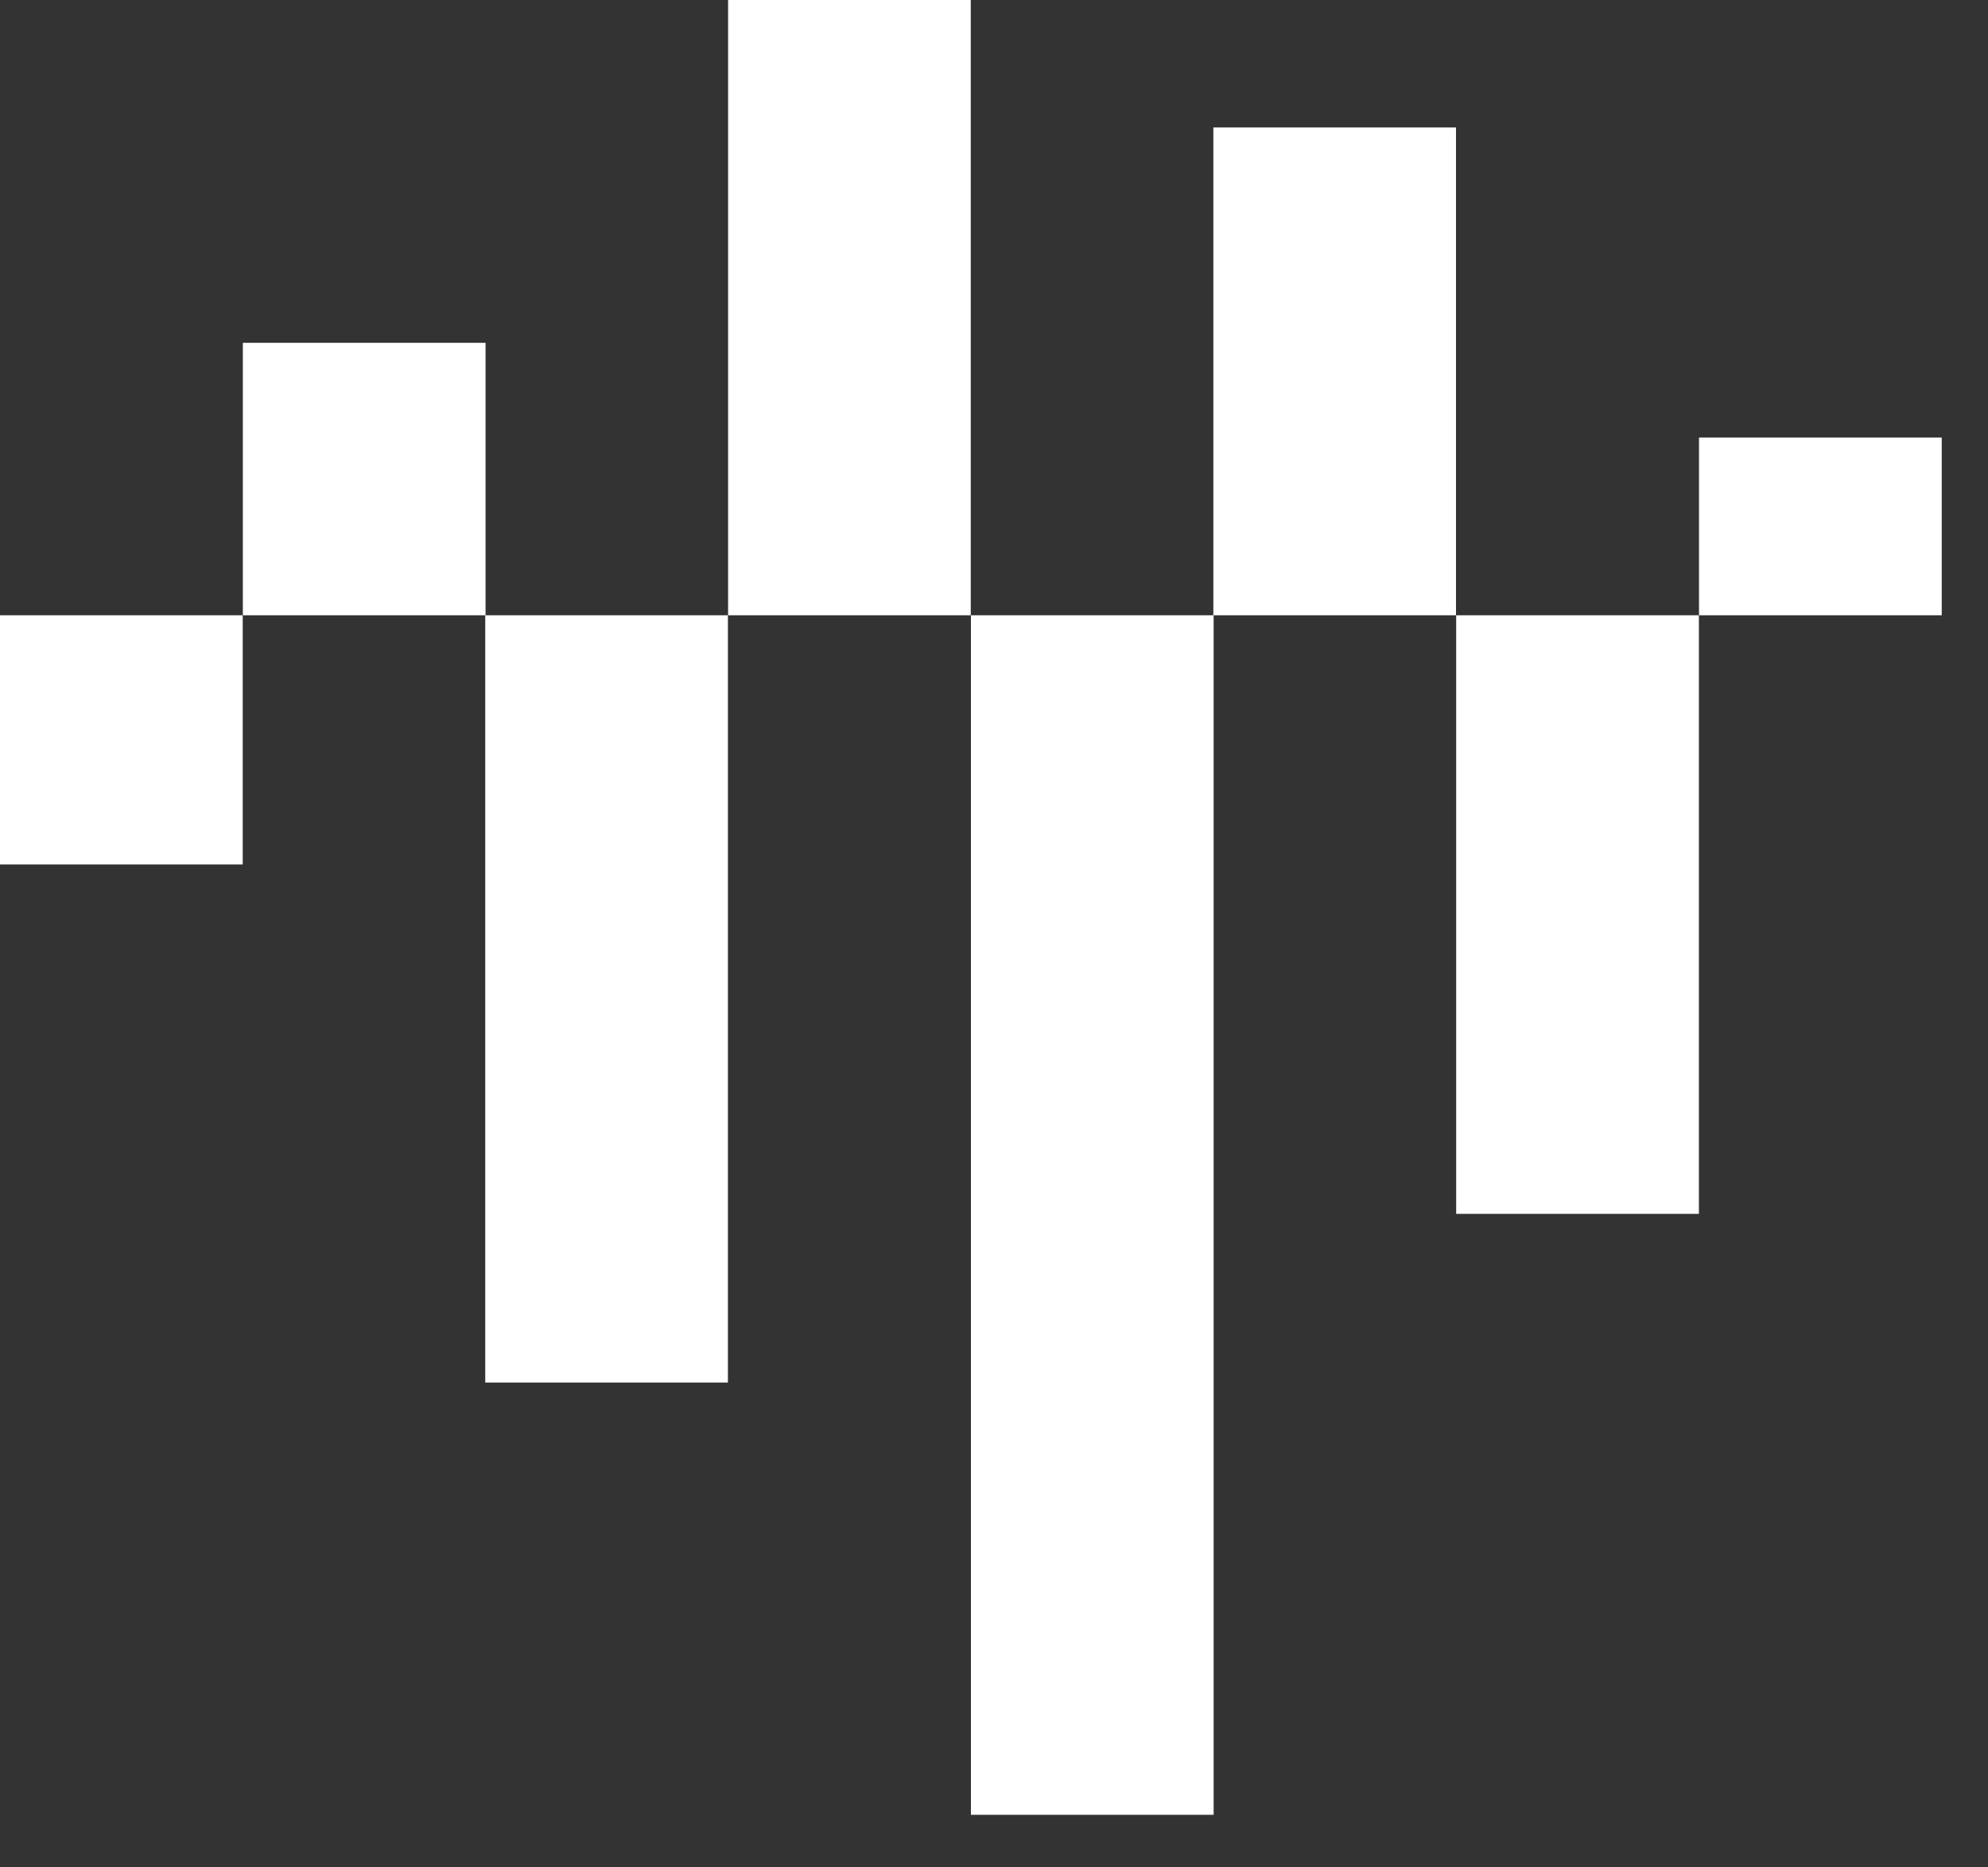
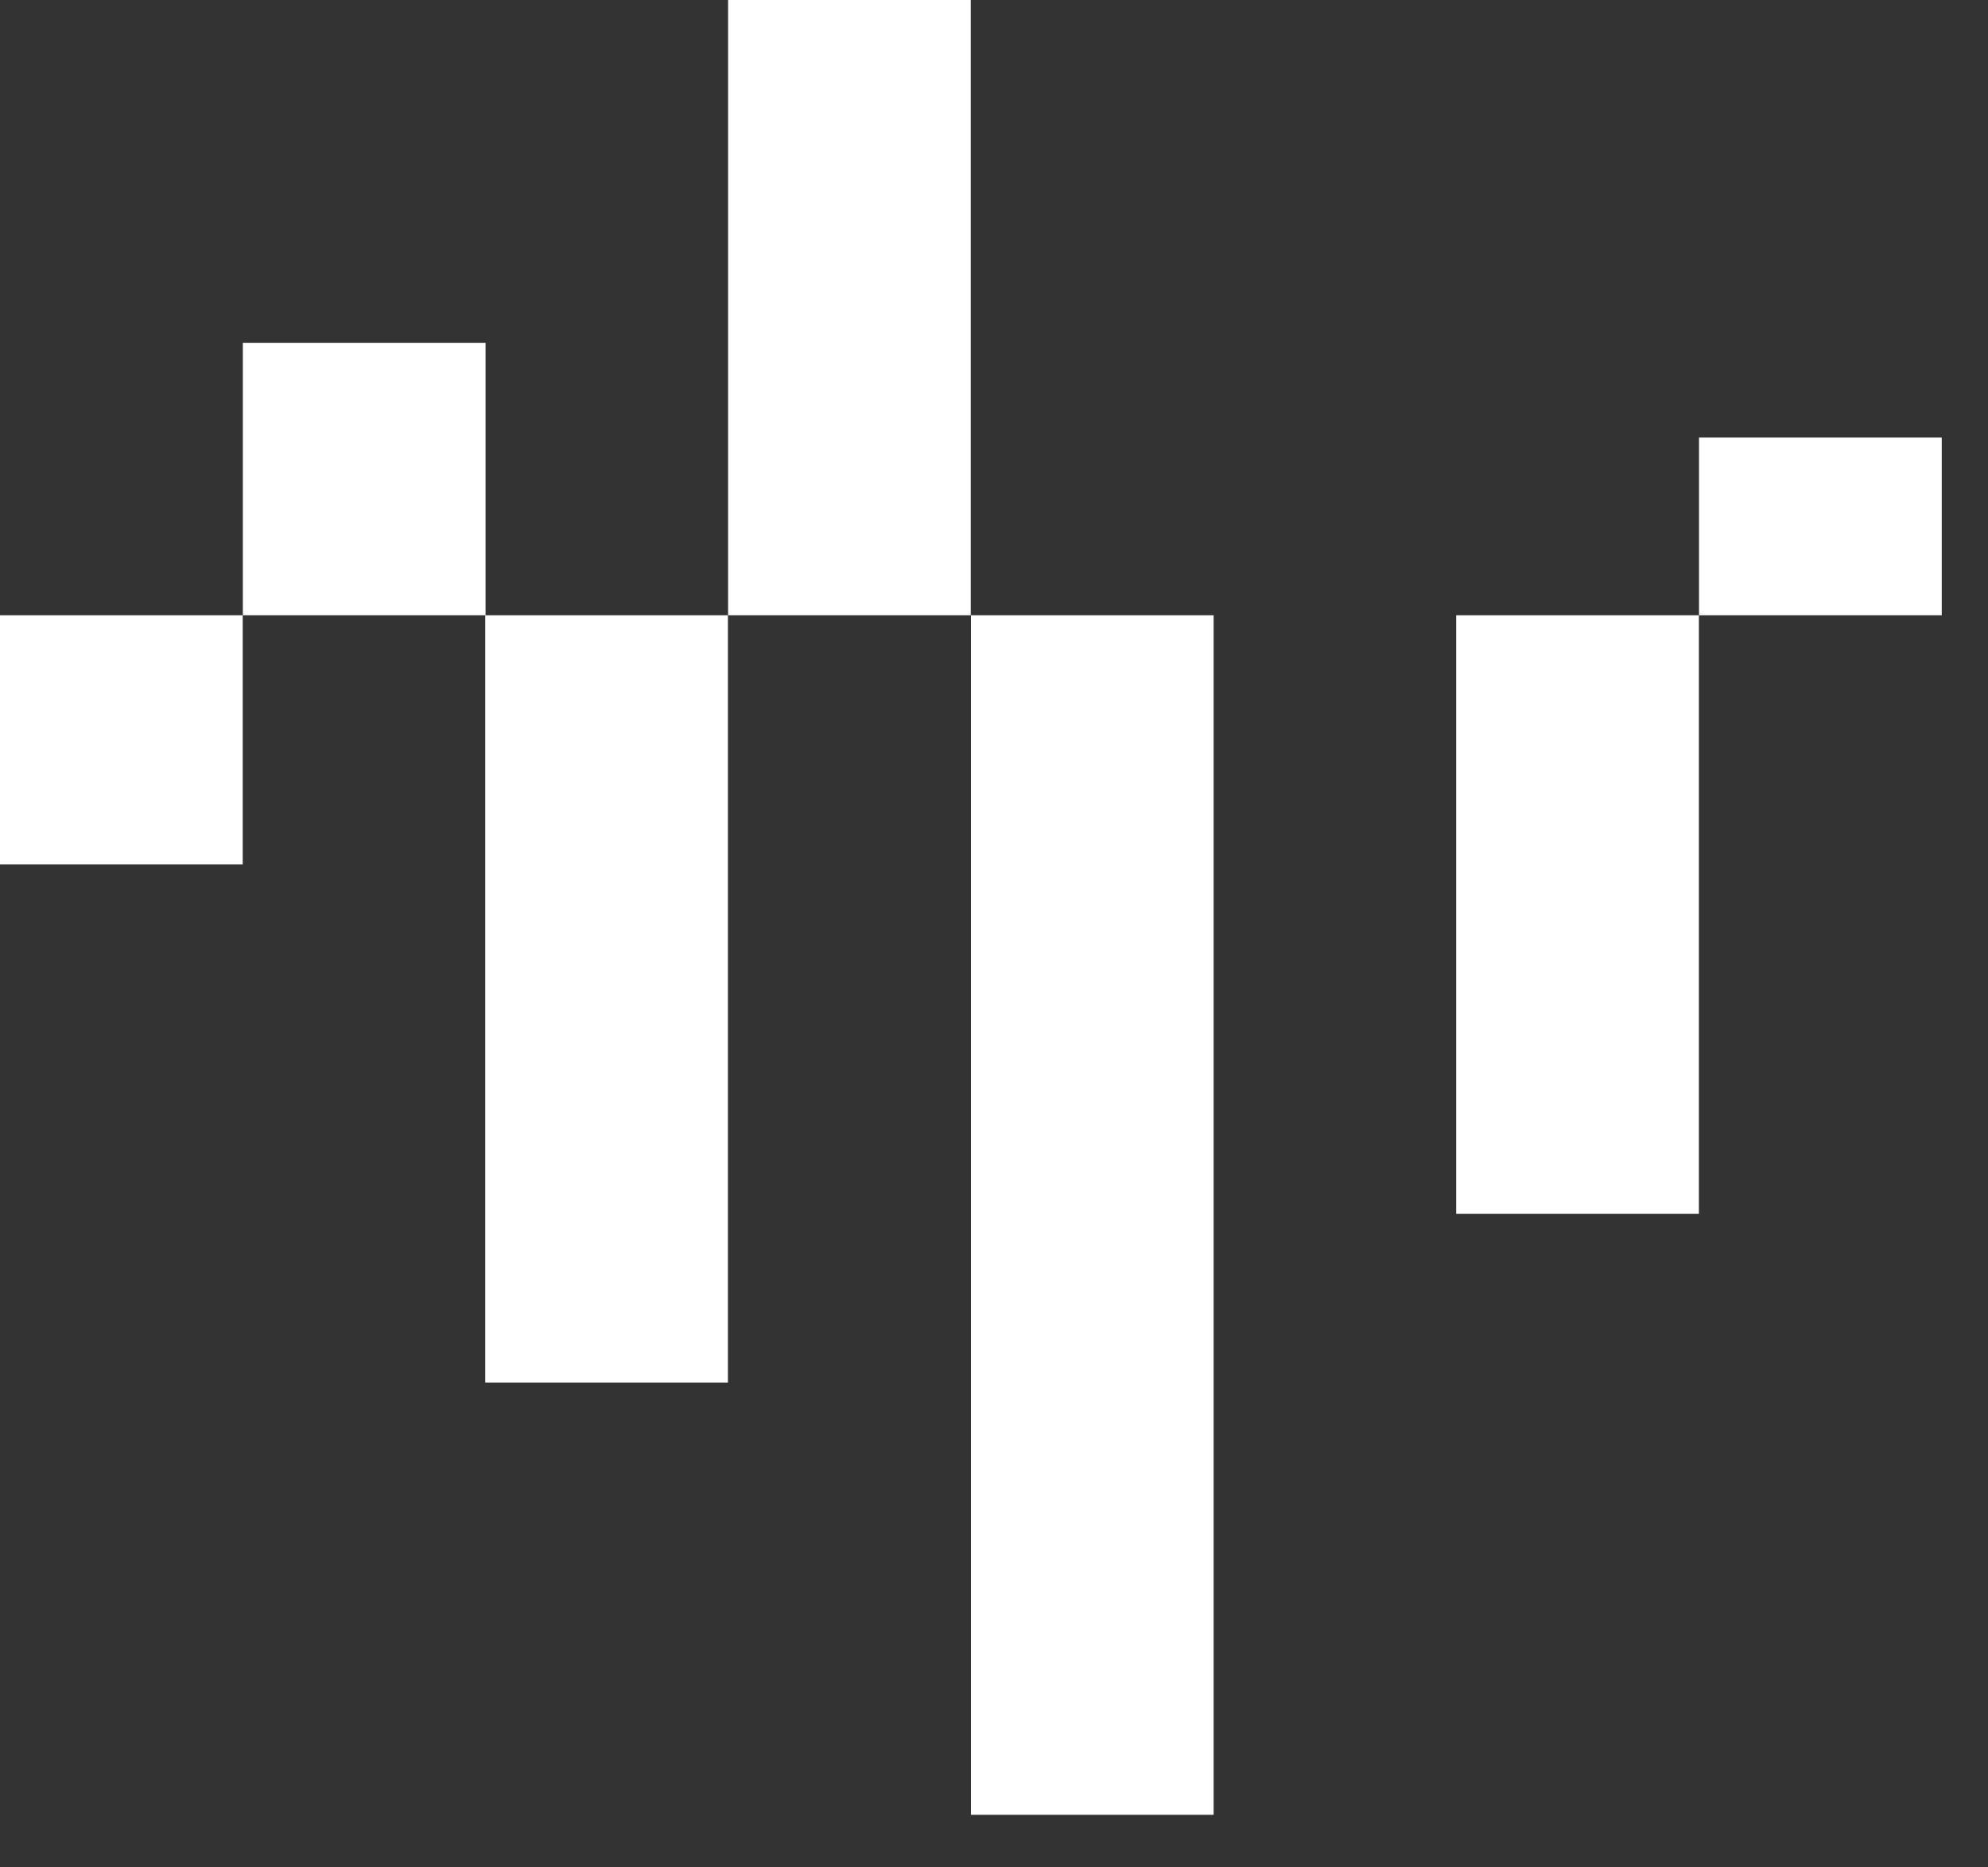
<svg xmlns="http://www.w3.org/2000/svg" width="33" height="31" viewBox="0 0 33 31" fill="none">
  <rect x="0" y="0" width="33" height="31" fill="#333333" stroke="none" />
  <g id="Group 427320183">
    <path id="Vector" d="M28.201 10.214H24.172V20.151H28.201V10.214Z" fill="white" />
    <path id="Vector_2" d="M32.232 7.264H28.203V10.214H32.232V7.264Z" fill="white" />
    <path id="Vector_3" d="M20.146 10.214H16.117V30.127H20.146V10.214Z" fill="white" />
-     <path id="Vector_4" d="M24.169 2.116H20.141V10.214H24.169V2.116Z" fill="white" />
    <path id="Vector_5" d="M12.083 10.214H8.055V22.951H12.083V10.214Z" fill="white" />
    <path id="Vector_6" d="M16.114 0H12.086V10.214H16.114V0Z" fill="white" />
    <path id="Vector_7" d="M4.029 10.214H0V14.351H4.029V10.214Z" fill="white" />
    <path id="Vector_8" d="M8.06 5.691H4.031V10.214H8.06V5.691Z" fill="white" />
  </g>
</svg>